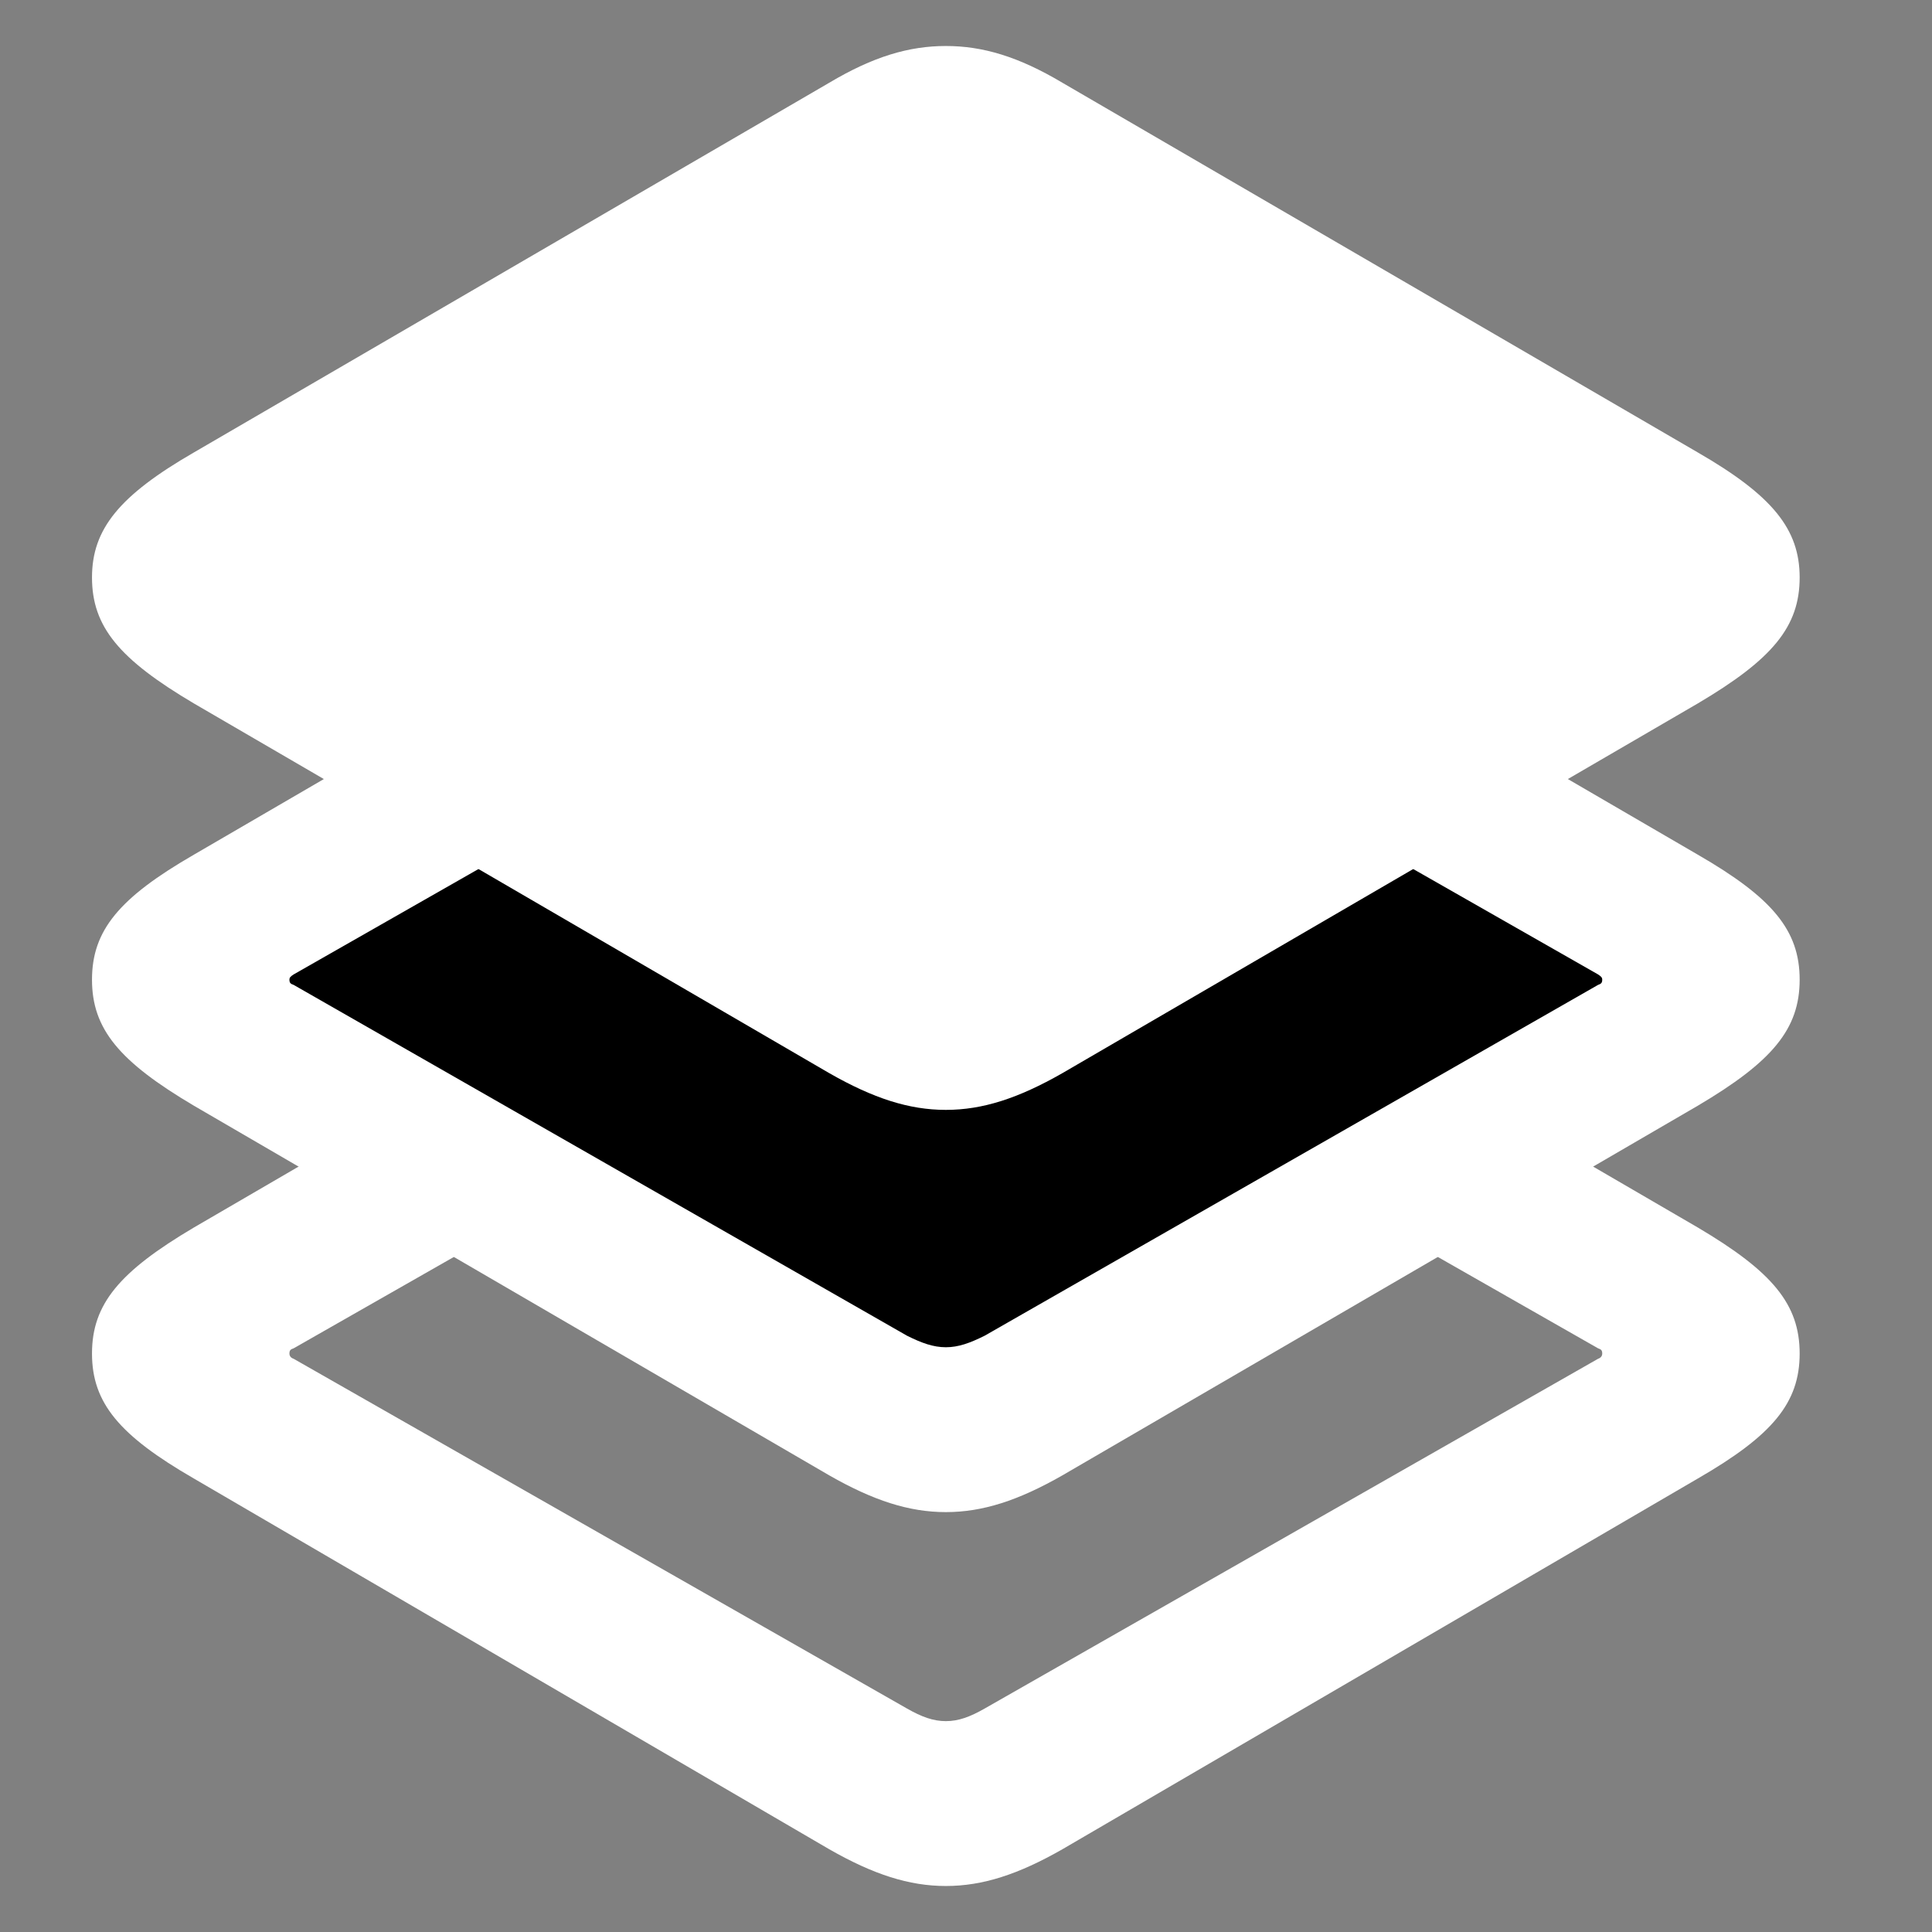
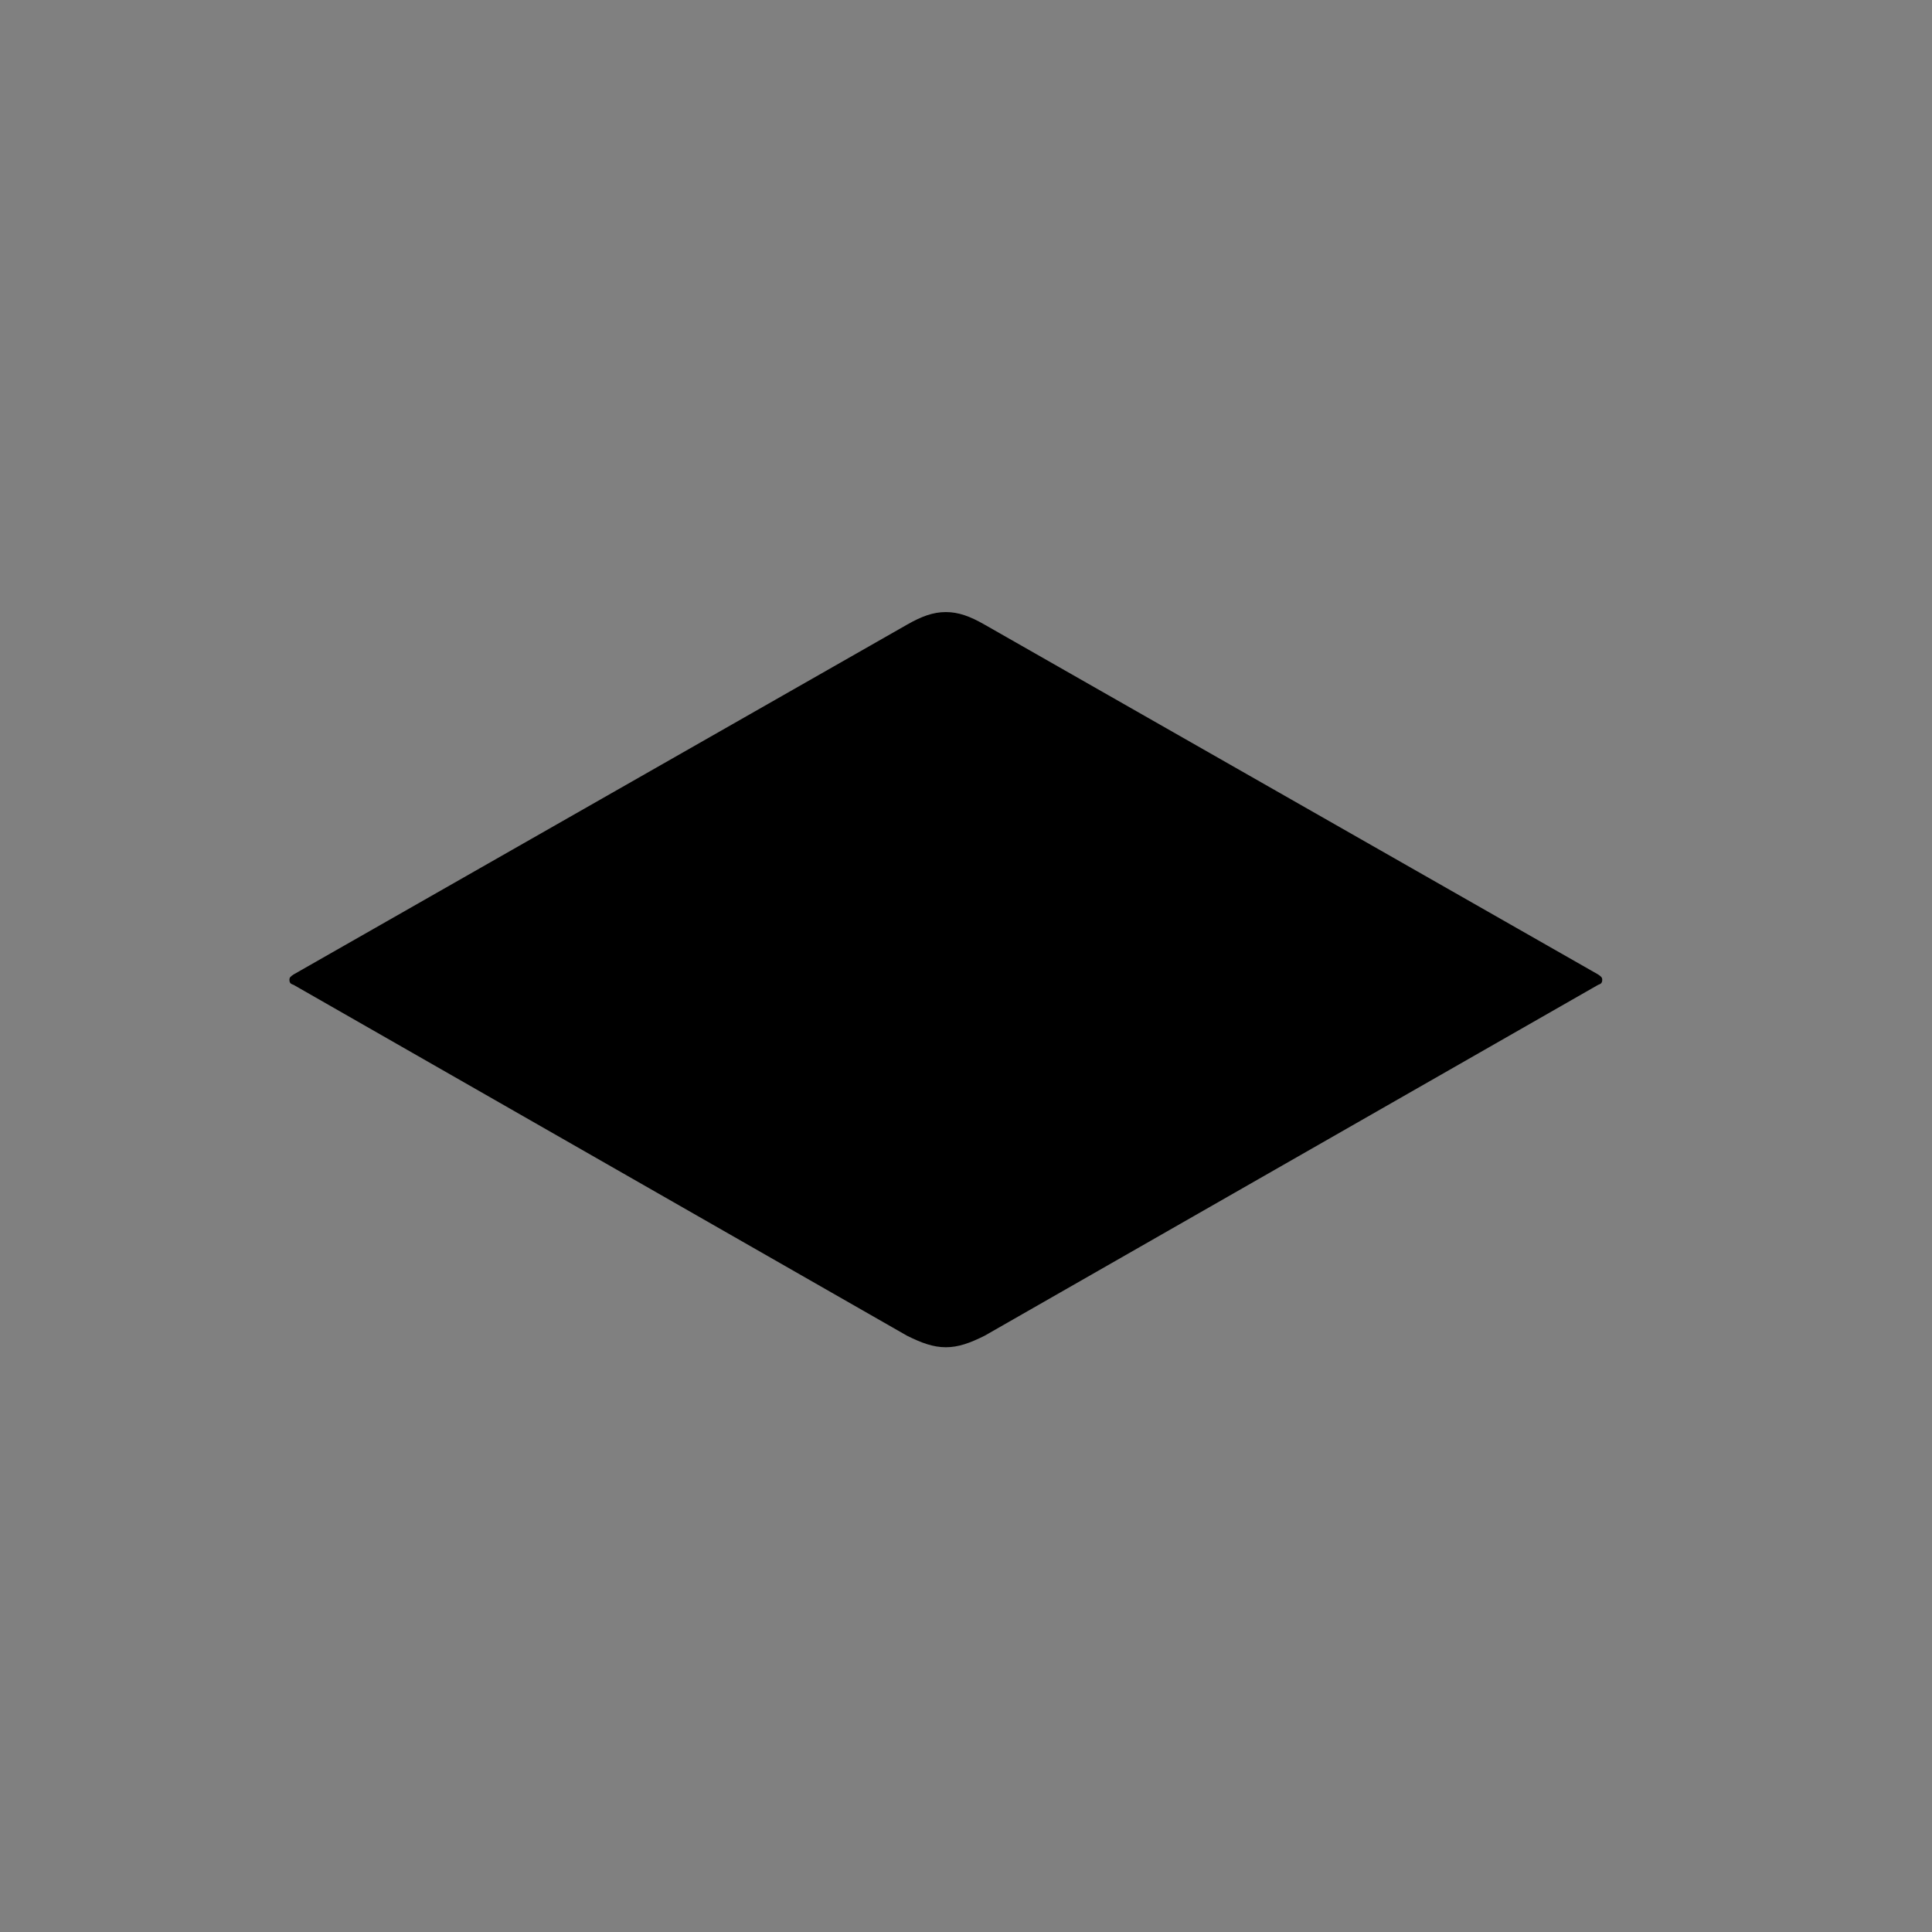
<svg xmlns="http://www.w3.org/2000/svg" width="42" height="42" viewBox="0 0 42 42" fill="none">
  <rect x="0" y="0" width="42" height="42" fill="#808080" stroke="none" />
-   <path d="M20.562 41C21.361 41 22.137 40.749 23.096 40.201L36.909 32.142C38.53 31.206 39.123 30.498 39.123 29.425C39.123 28.352 38.53 27.644 36.909 26.685L23.096 18.648C22.137 18.101 21.361 17.849 20.562 17.849C19.763 17.849 18.986 18.101 18.027 18.648L4.215 26.685C2.594 27.644 2 28.352 2 29.425C2 30.498 2.594 31.206 4.215 32.142L18.027 40.201C18.986 40.749 19.763 41 20.562 41ZM20.562 37.416C20.288 37.416 20.037 37.324 19.717 37.142L6.384 29.539C6.315 29.516 6.292 29.47 6.292 29.425C6.292 29.356 6.315 29.333 6.384 29.311L19.717 21.708C20.037 21.525 20.288 21.434 20.562 21.434C20.836 21.434 21.087 21.525 21.406 21.708L34.74 29.311C34.808 29.333 34.831 29.356 34.831 29.425C34.831 29.47 34.808 29.516 34.74 29.539L21.406 37.142C21.087 37.324 20.836 37.416 20.562 37.416Z" fill="white" />
-   <path d="M20.562 32.872C21.361 32.872 22.137 32.621 23.096 32.073L36.909 24.037C38.53 23.078 39.123 22.37 39.123 21.297C39.123 20.224 38.53 19.516 36.909 18.58L23.096 10.543C22.137 9.973 21.361 9.721 20.562 9.721C19.763 9.721 18.986 9.973 18.027 10.543L4.215 18.58C2.594 19.516 2 20.224 2 21.297C2 22.37 2.594 23.078 4.215 24.037L18.027 32.073C18.986 32.621 19.763 32.872 20.562 32.872Z" fill="white" />
  <path d="M20.562 29.288C20.288 29.288 20.037 29.196 19.717 29.037L6.384 21.411C6.315 21.388 6.292 21.365 6.292 21.297C6.292 21.251 6.315 21.228 6.384 21.183L19.717 13.58C20.037 13.397 20.288 13.306 20.562 13.306C20.836 13.306 21.087 13.397 21.406 13.58L34.74 21.183C34.808 21.228 34.831 21.251 34.831 21.297C34.831 21.365 34.808 21.388 34.74 21.411L21.406 29.037C21.087 29.196 20.836 29.288 20.562 29.288Z" fill="black" />
-   <path d="M20.562 24.128C21.361 24.128 22.137 23.877 23.096 23.329L36.909 15.292C38.53 14.333 39.123 13.626 39.123 12.553C39.123 11.502 38.53 10.772 36.909 9.836L23.096 1.799C22.137 1.228 21.361 1 20.562 1C19.763 1 18.986 1.228 18.027 1.799L4.215 9.836C2.594 10.772 2 11.502 2 12.553C2 13.626 2.594 14.333 4.215 15.292L18.027 23.329C18.986 23.877 19.763 24.128 20.562 24.128Z" fill="white" />
</svg>